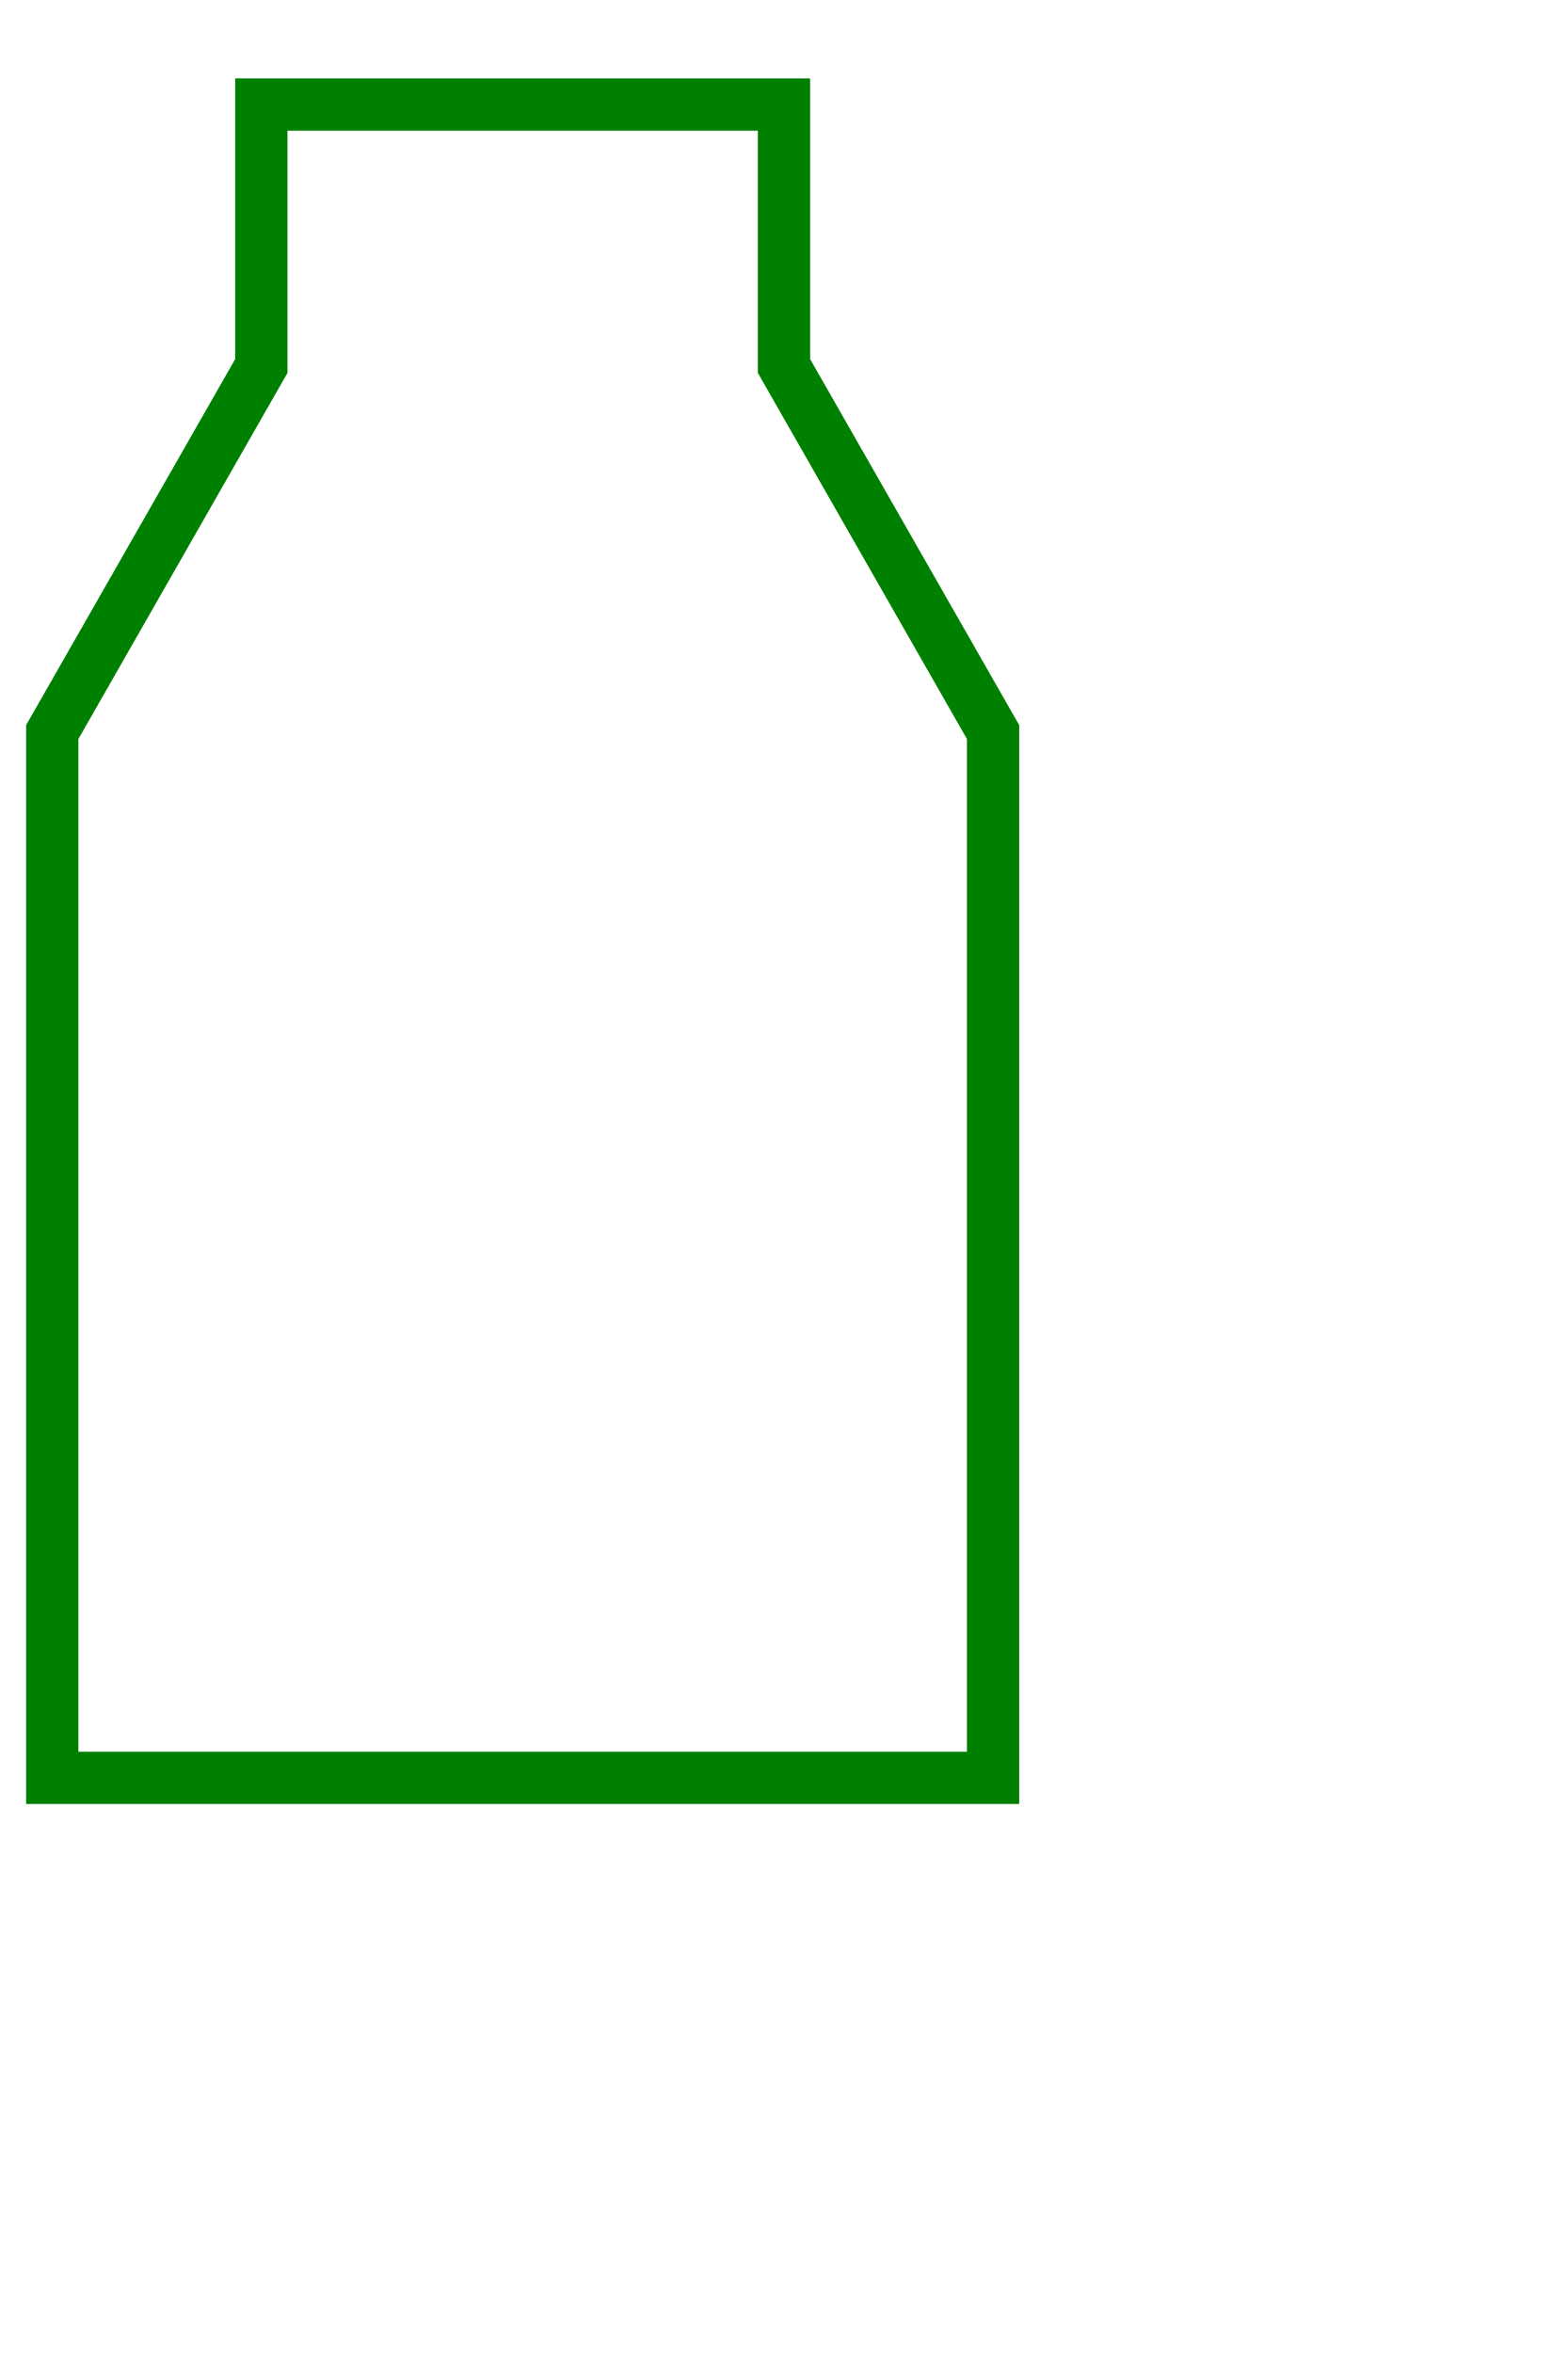
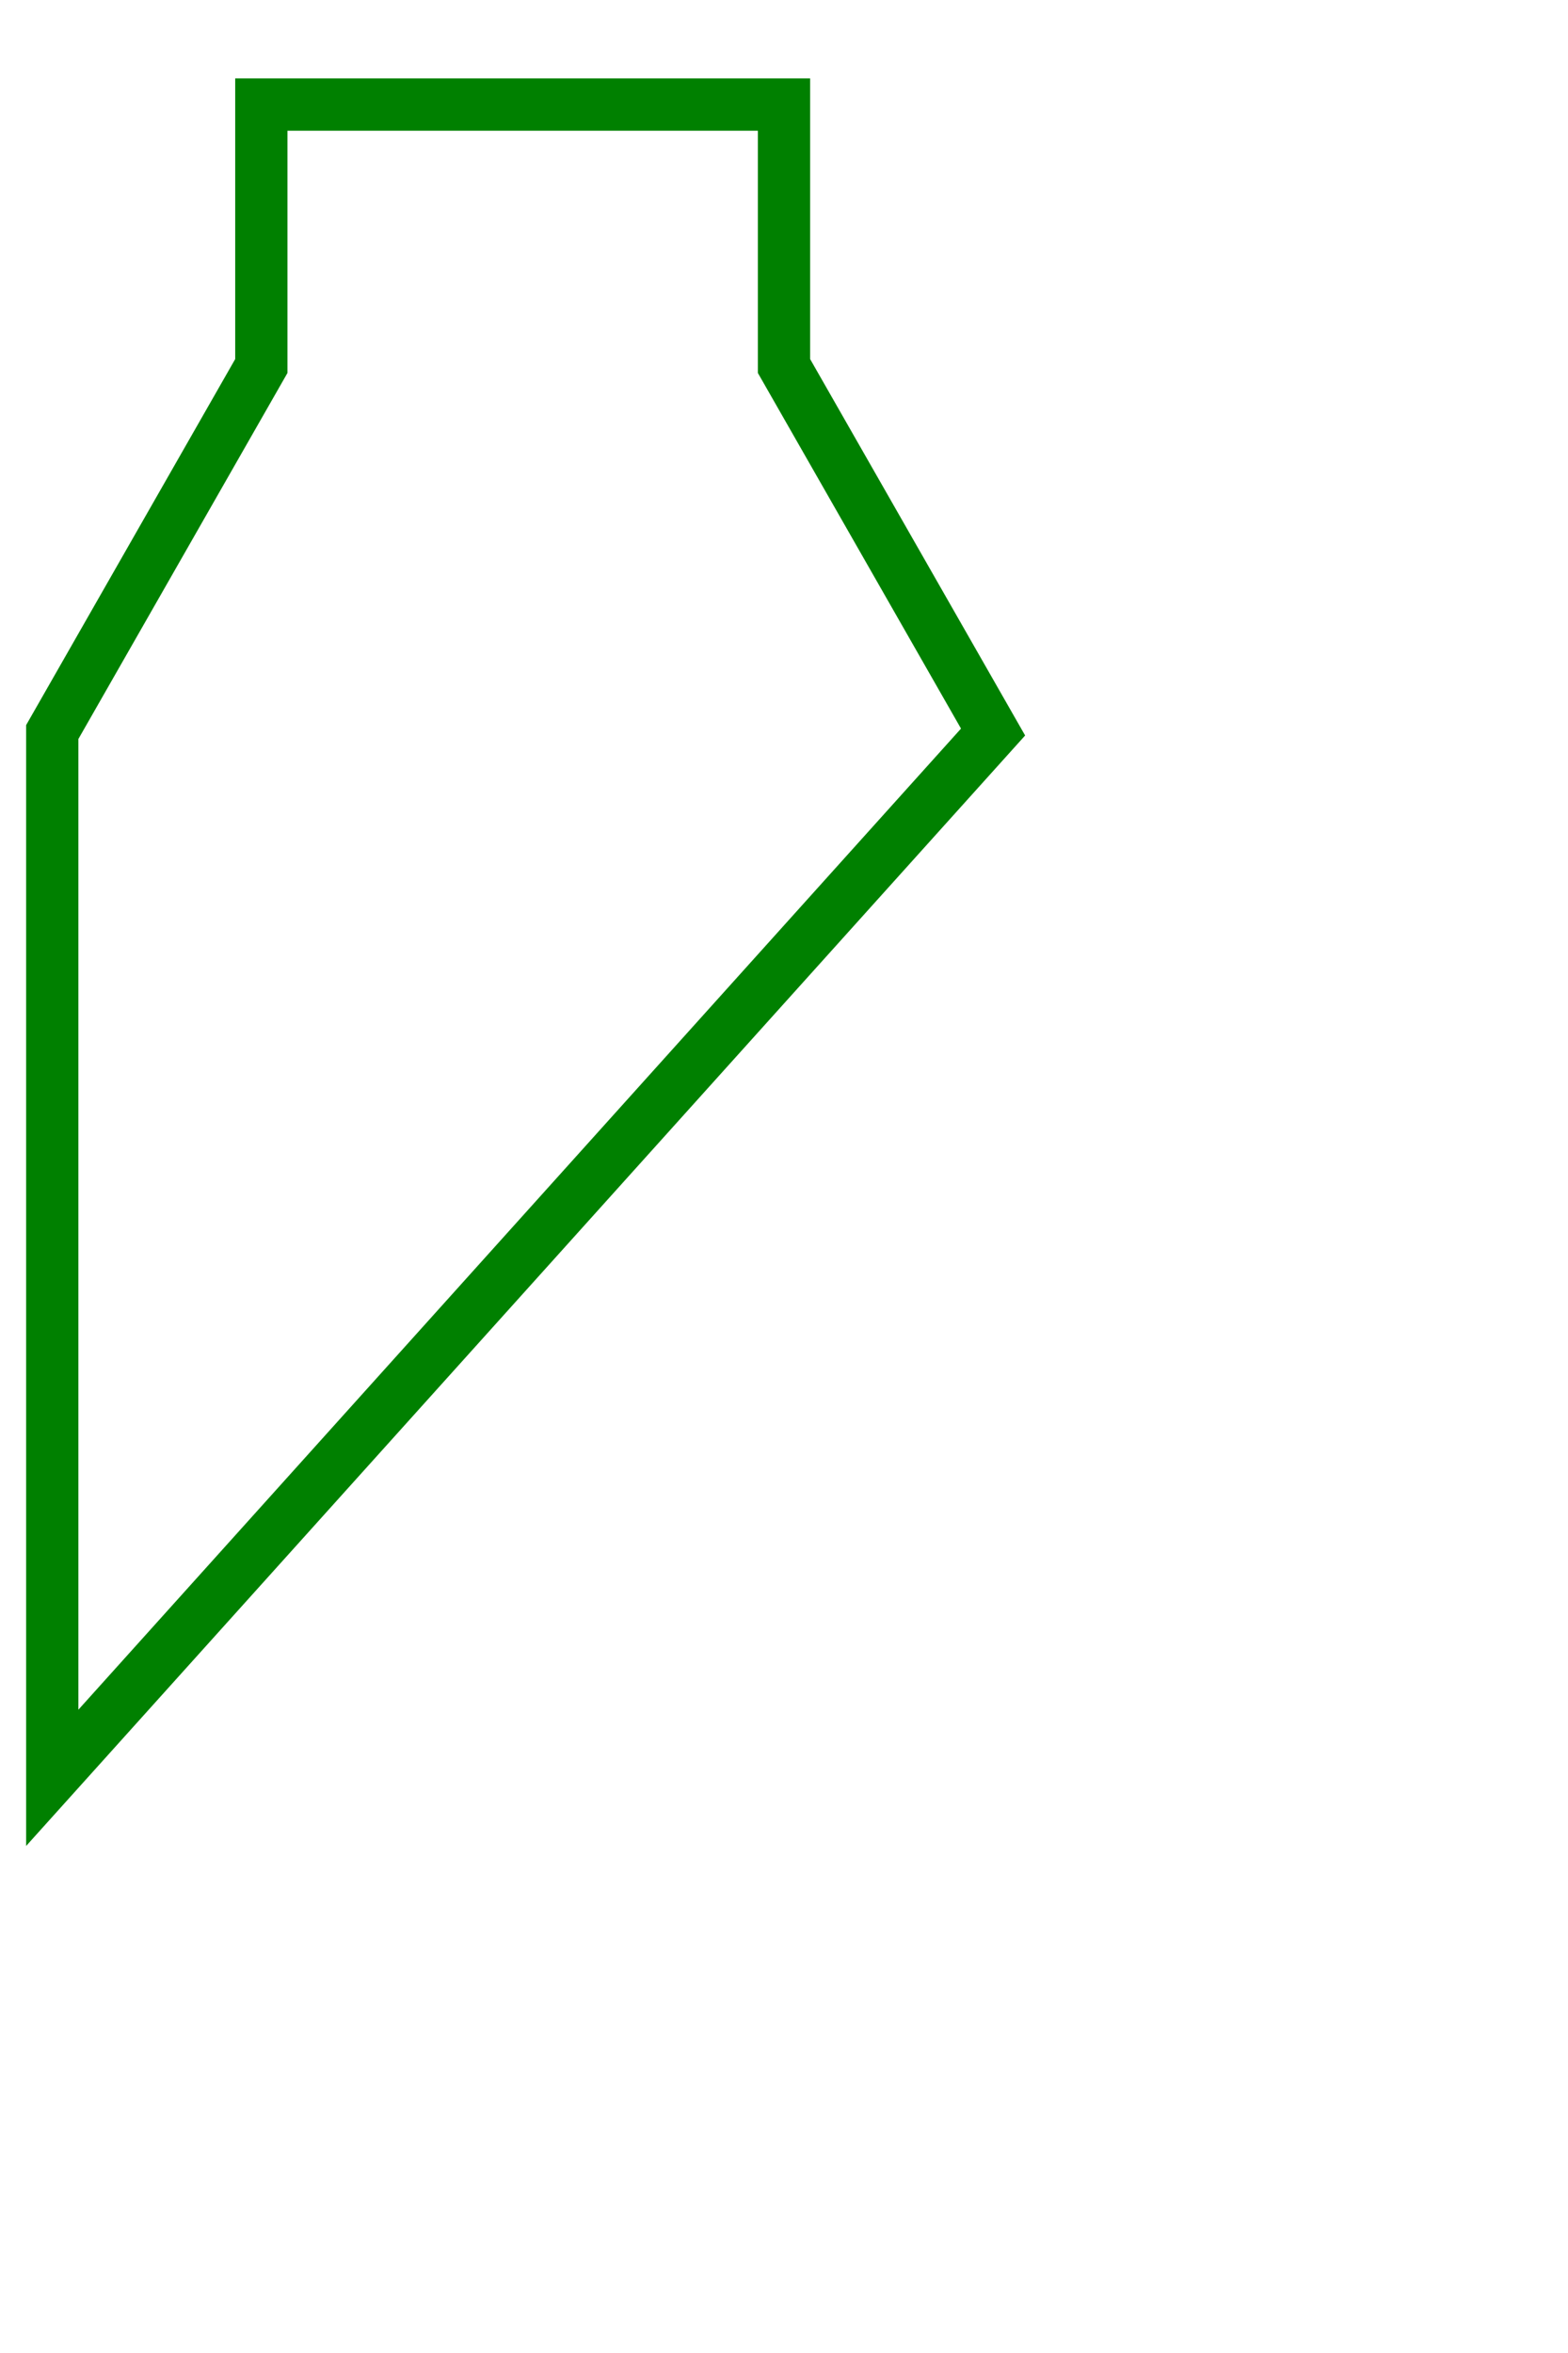
<svg xmlns="http://www.w3.org/2000/svg" width="30" height="45" viewBox="-10 -34 30 45">
-   <path d="M -9 0 L 9 0 L 9 -20 L 5 -27 L 5 -32 L -5 -32 L -5 -27 L -9 -20 L -9 0 Z" stroke="green" stroke-width="1" fill="none" />
+   <path d="M -9 0 L 9 -20 L 5 -27 L 5 -32 L -5 -32 L -5 -27 L -9 -20 L -9 0 Z" stroke="green" stroke-width="1" fill="none" />
</svg>